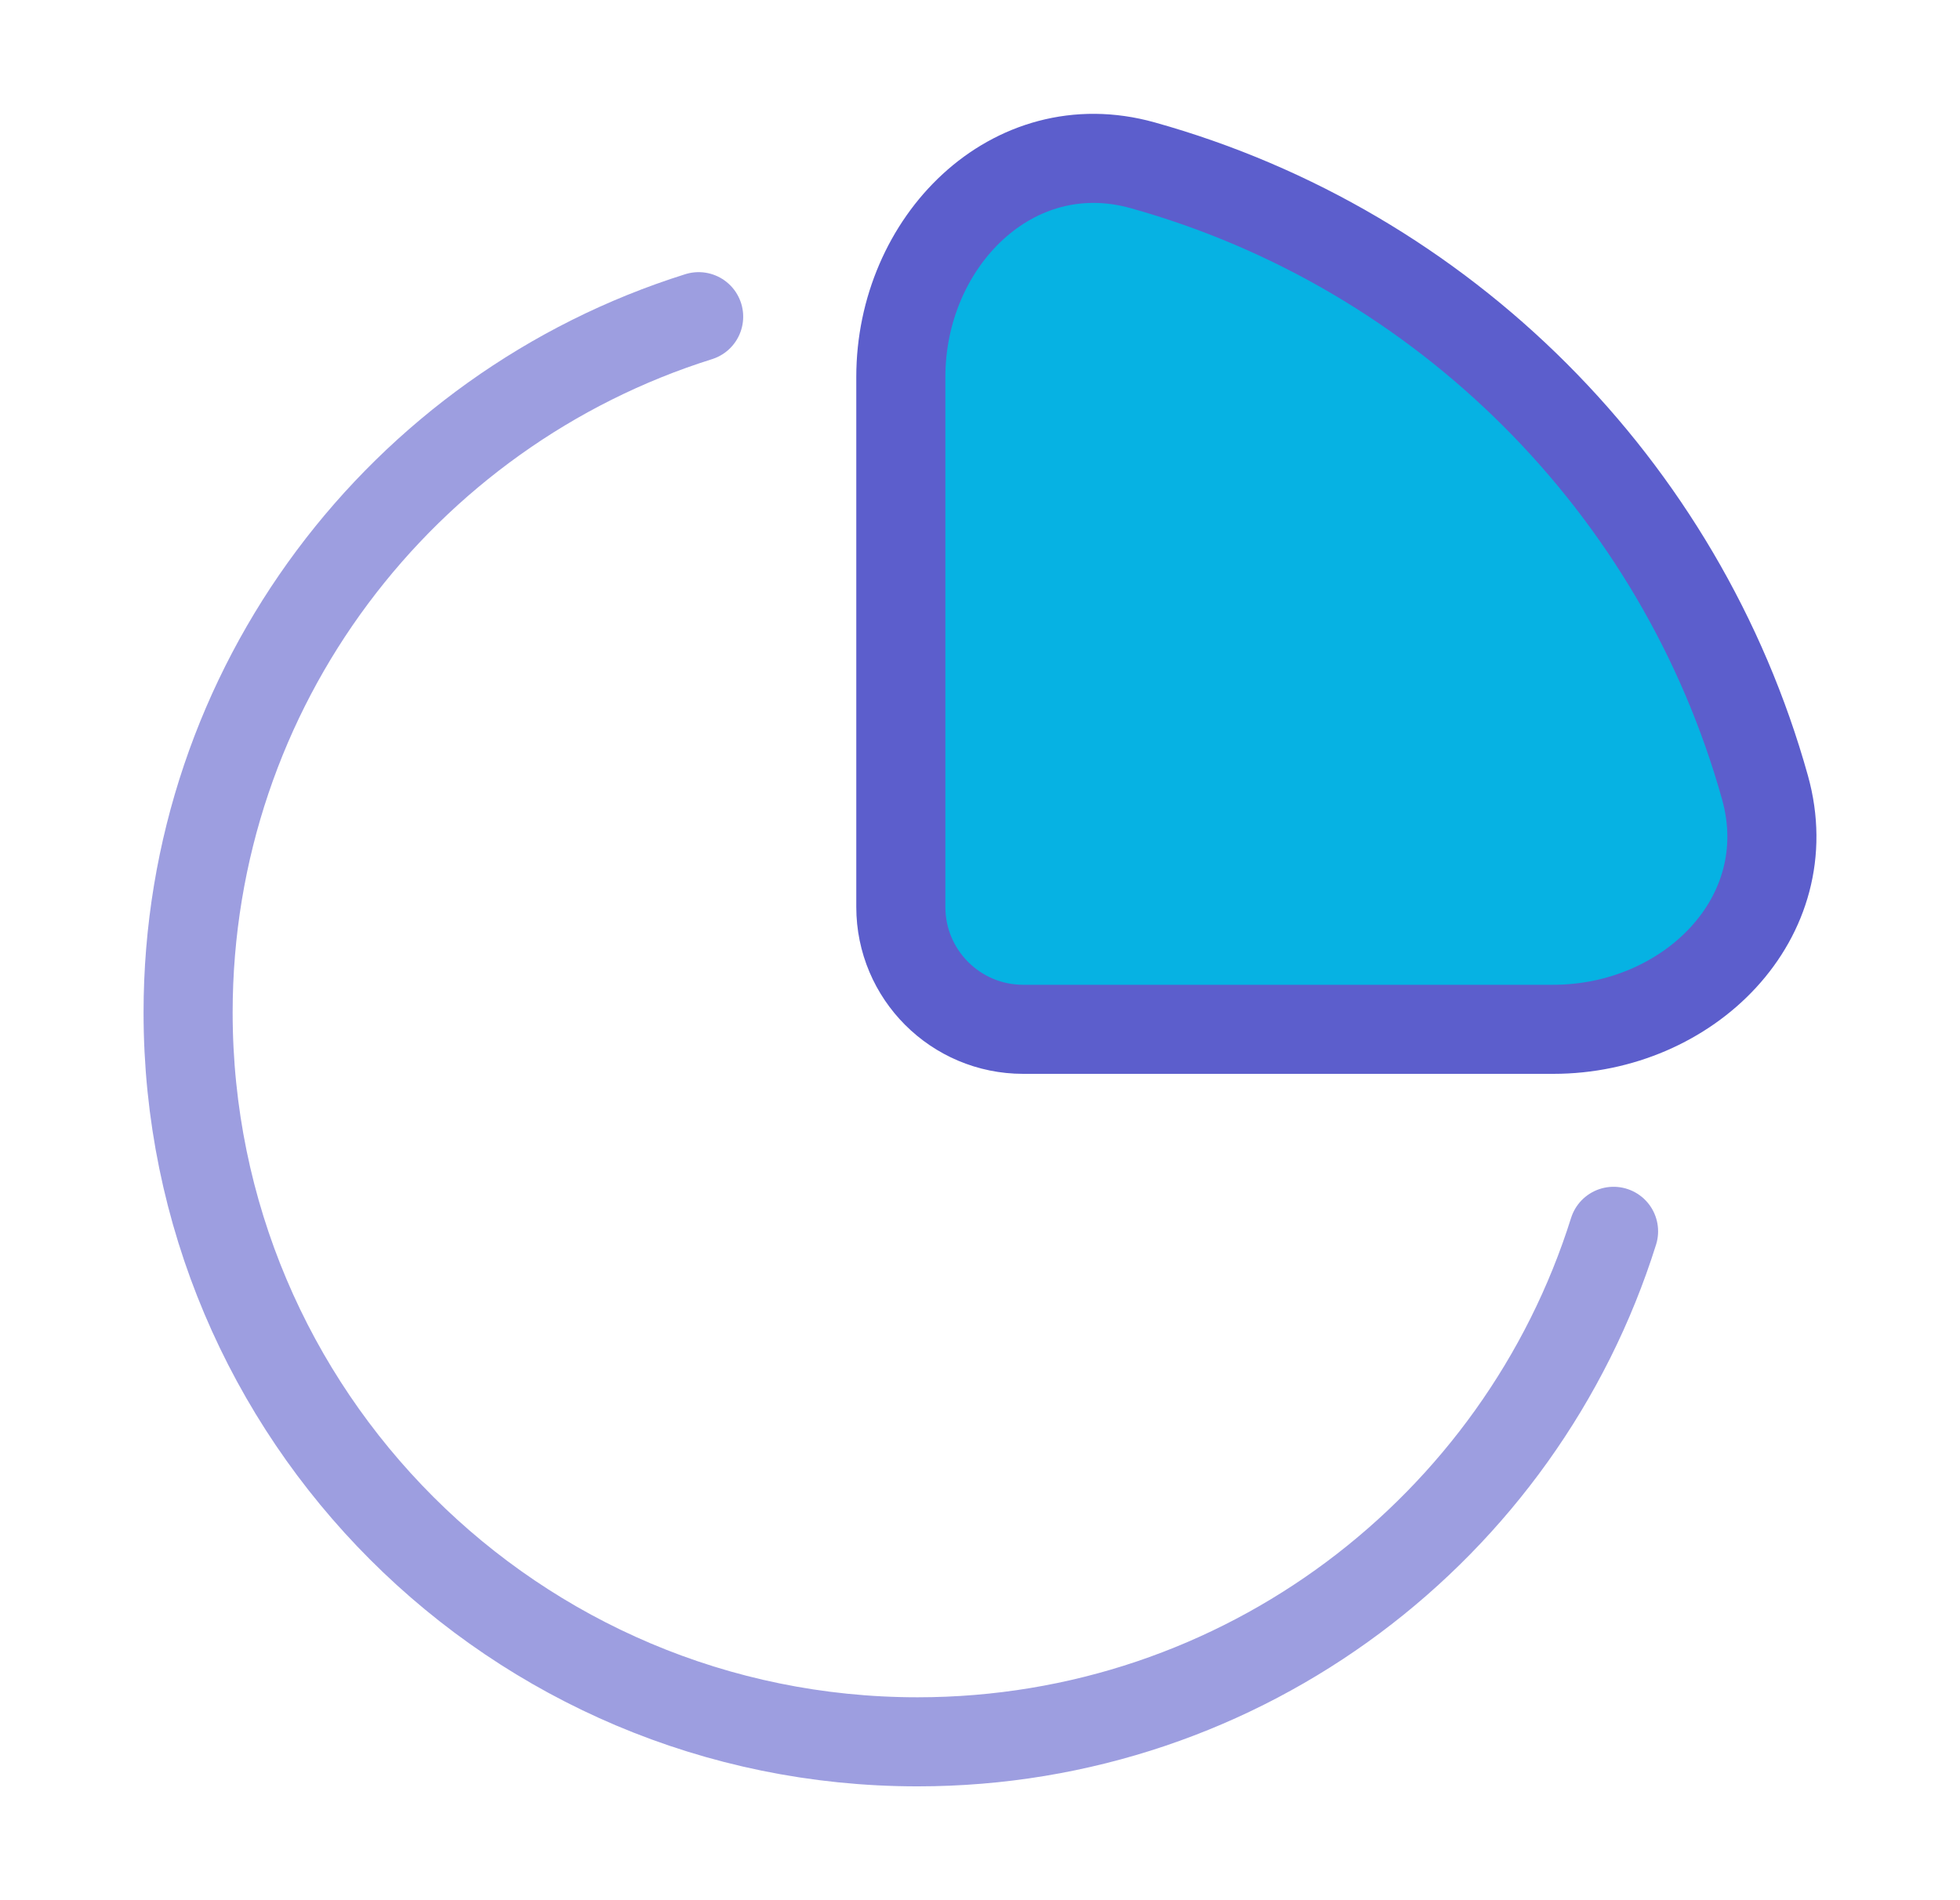
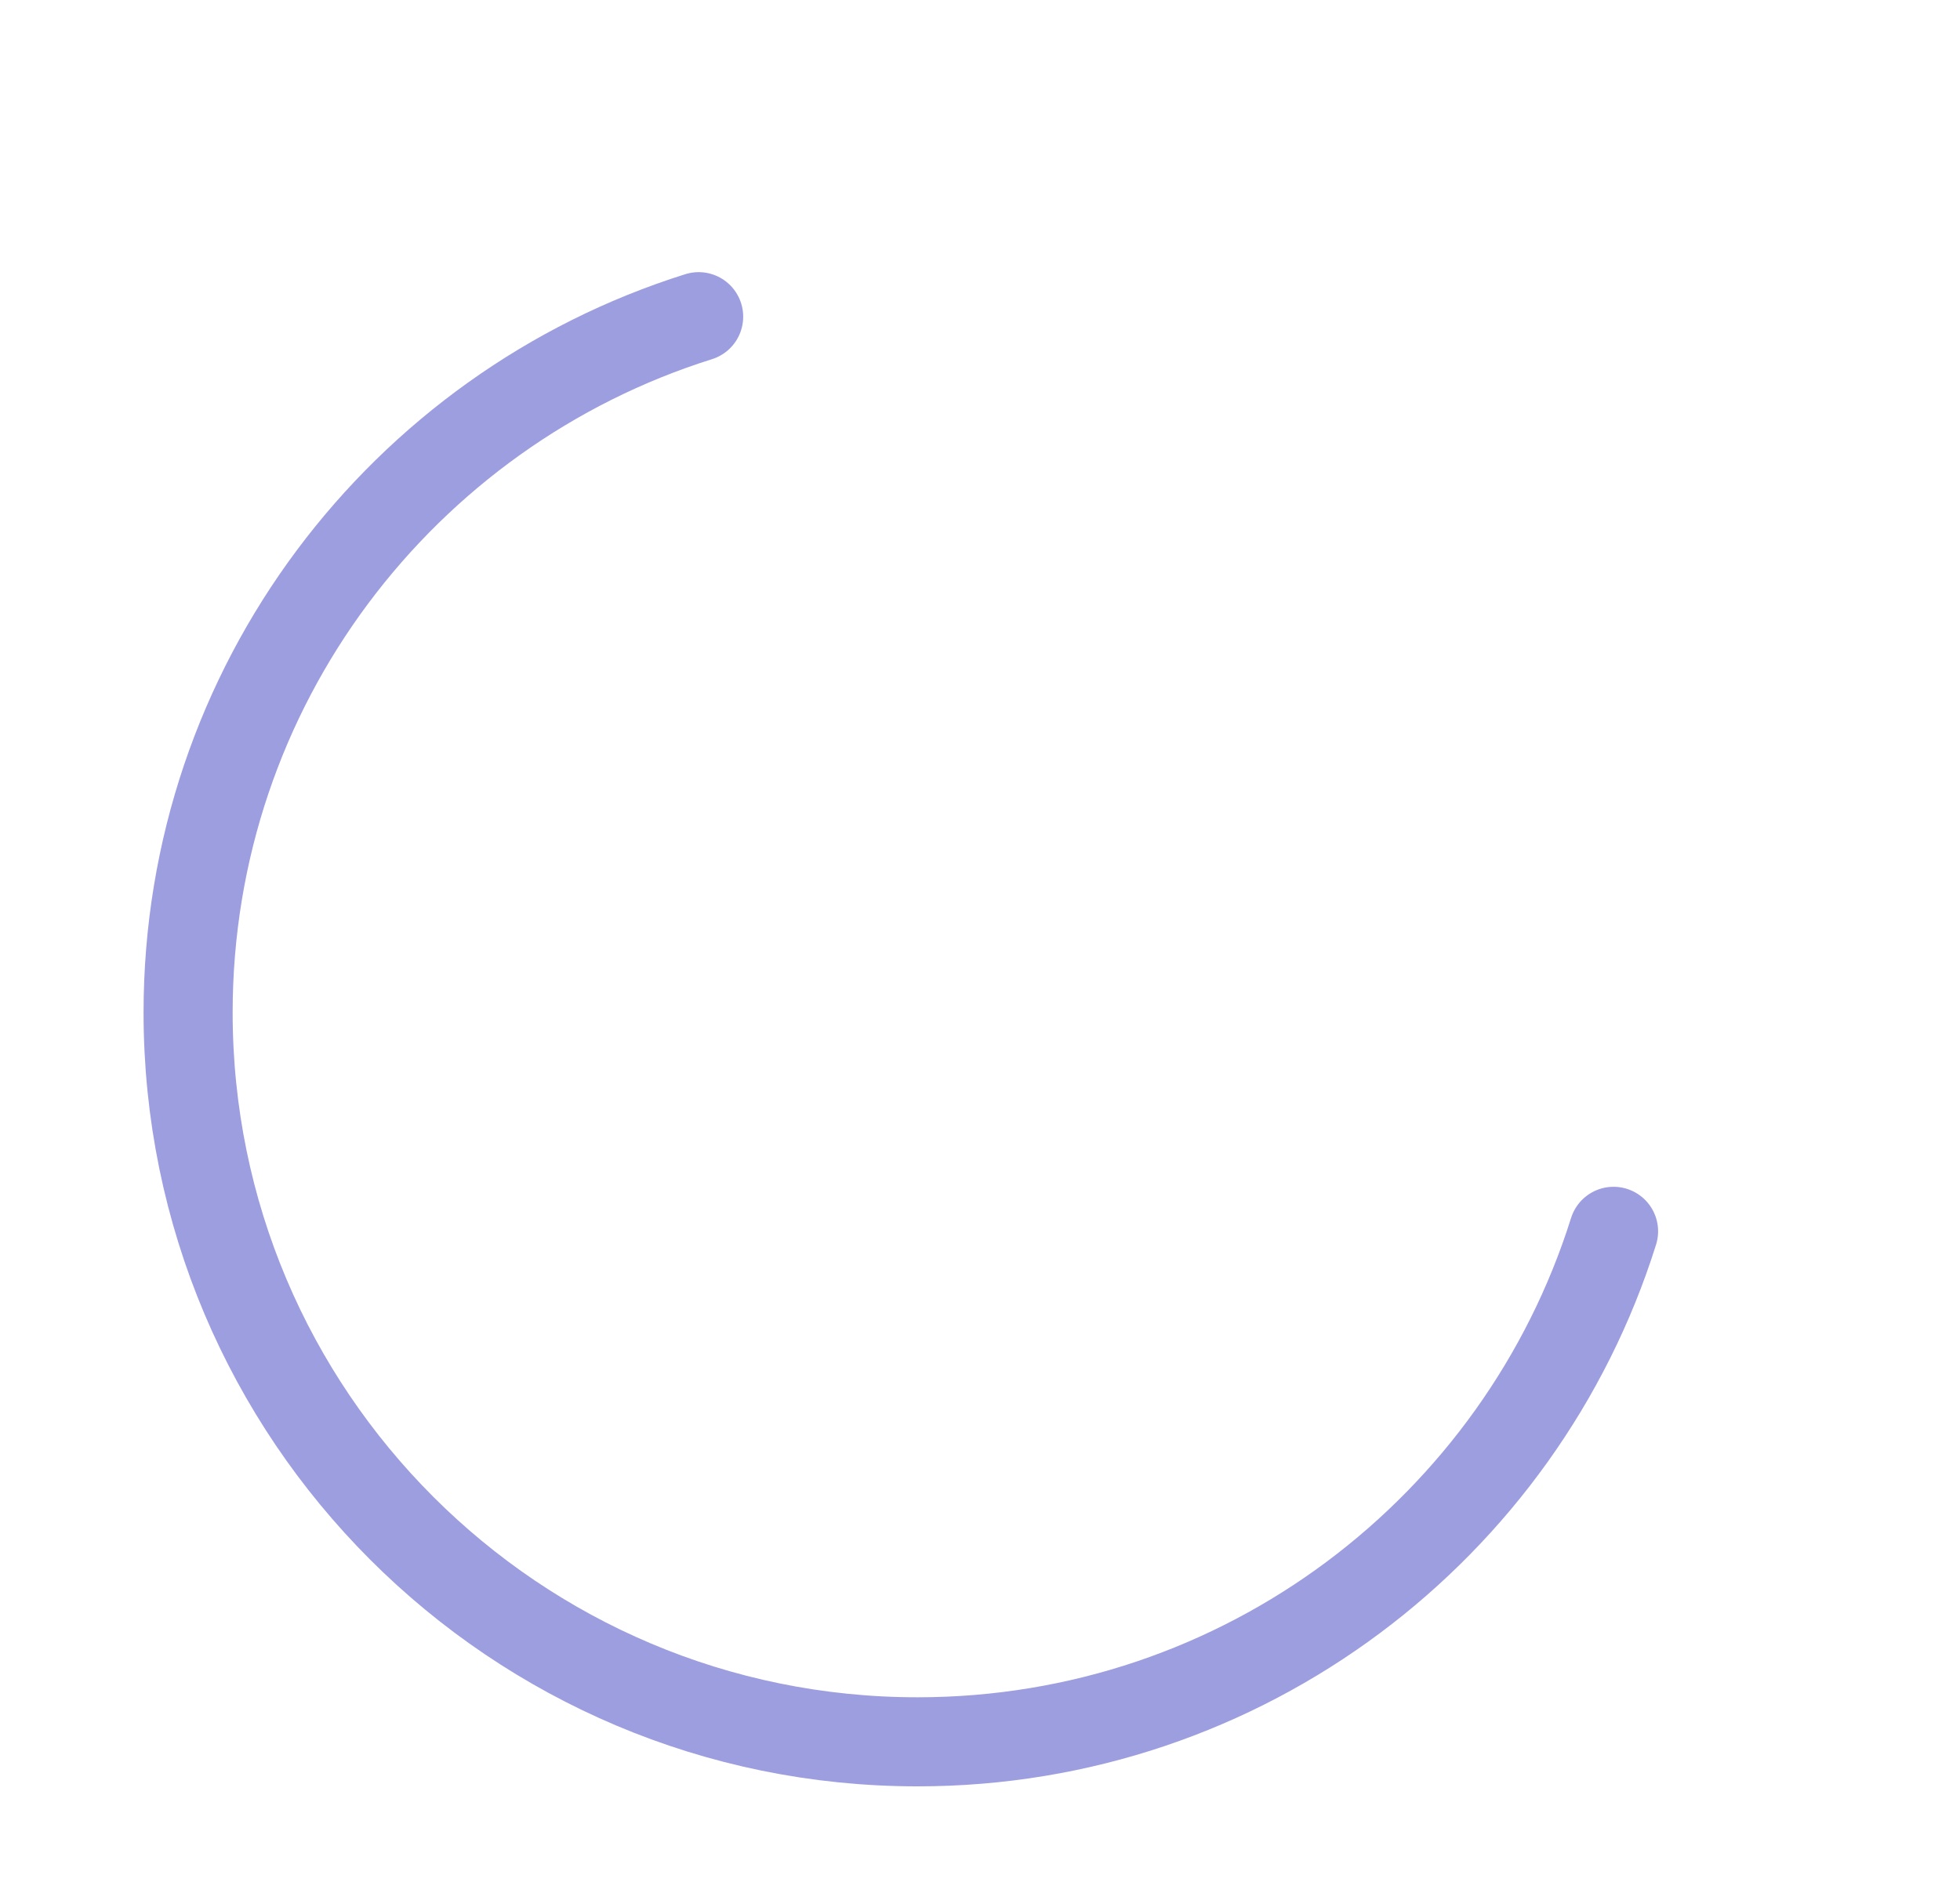
<svg xmlns="http://www.w3.org/2000/svg" width="33" height="32" viewBox="0 0 33 32" fill="none">
  <path opacity="0.6" d="M27.167 20.736C25.602 25.719 20.947 29.333 15.448 29.333C8.665 29.333 3.167 23.835 3.167 17.052C3.167 11.553 6.781 6.898 11.763 5.333" stroke="#5C5ECC" stroke-width="1.5" stroke-linecap="round" stroke-linejoin="round" />
-   <path d="M29.717 13.263C28.302 8.193 24.308 4.198 19.237 2.783C17.046 2.171 15.167 4.073 15.167 6.348V15.274C15.167 16.411 16.089 17.334 17.227 17.334H26.152C28.428 17.334 30.329 15.455 29.717 13.263Z" fill="#06B2E3" stroke="#5C5ECC" stroke-width="1.5" />
</svg>